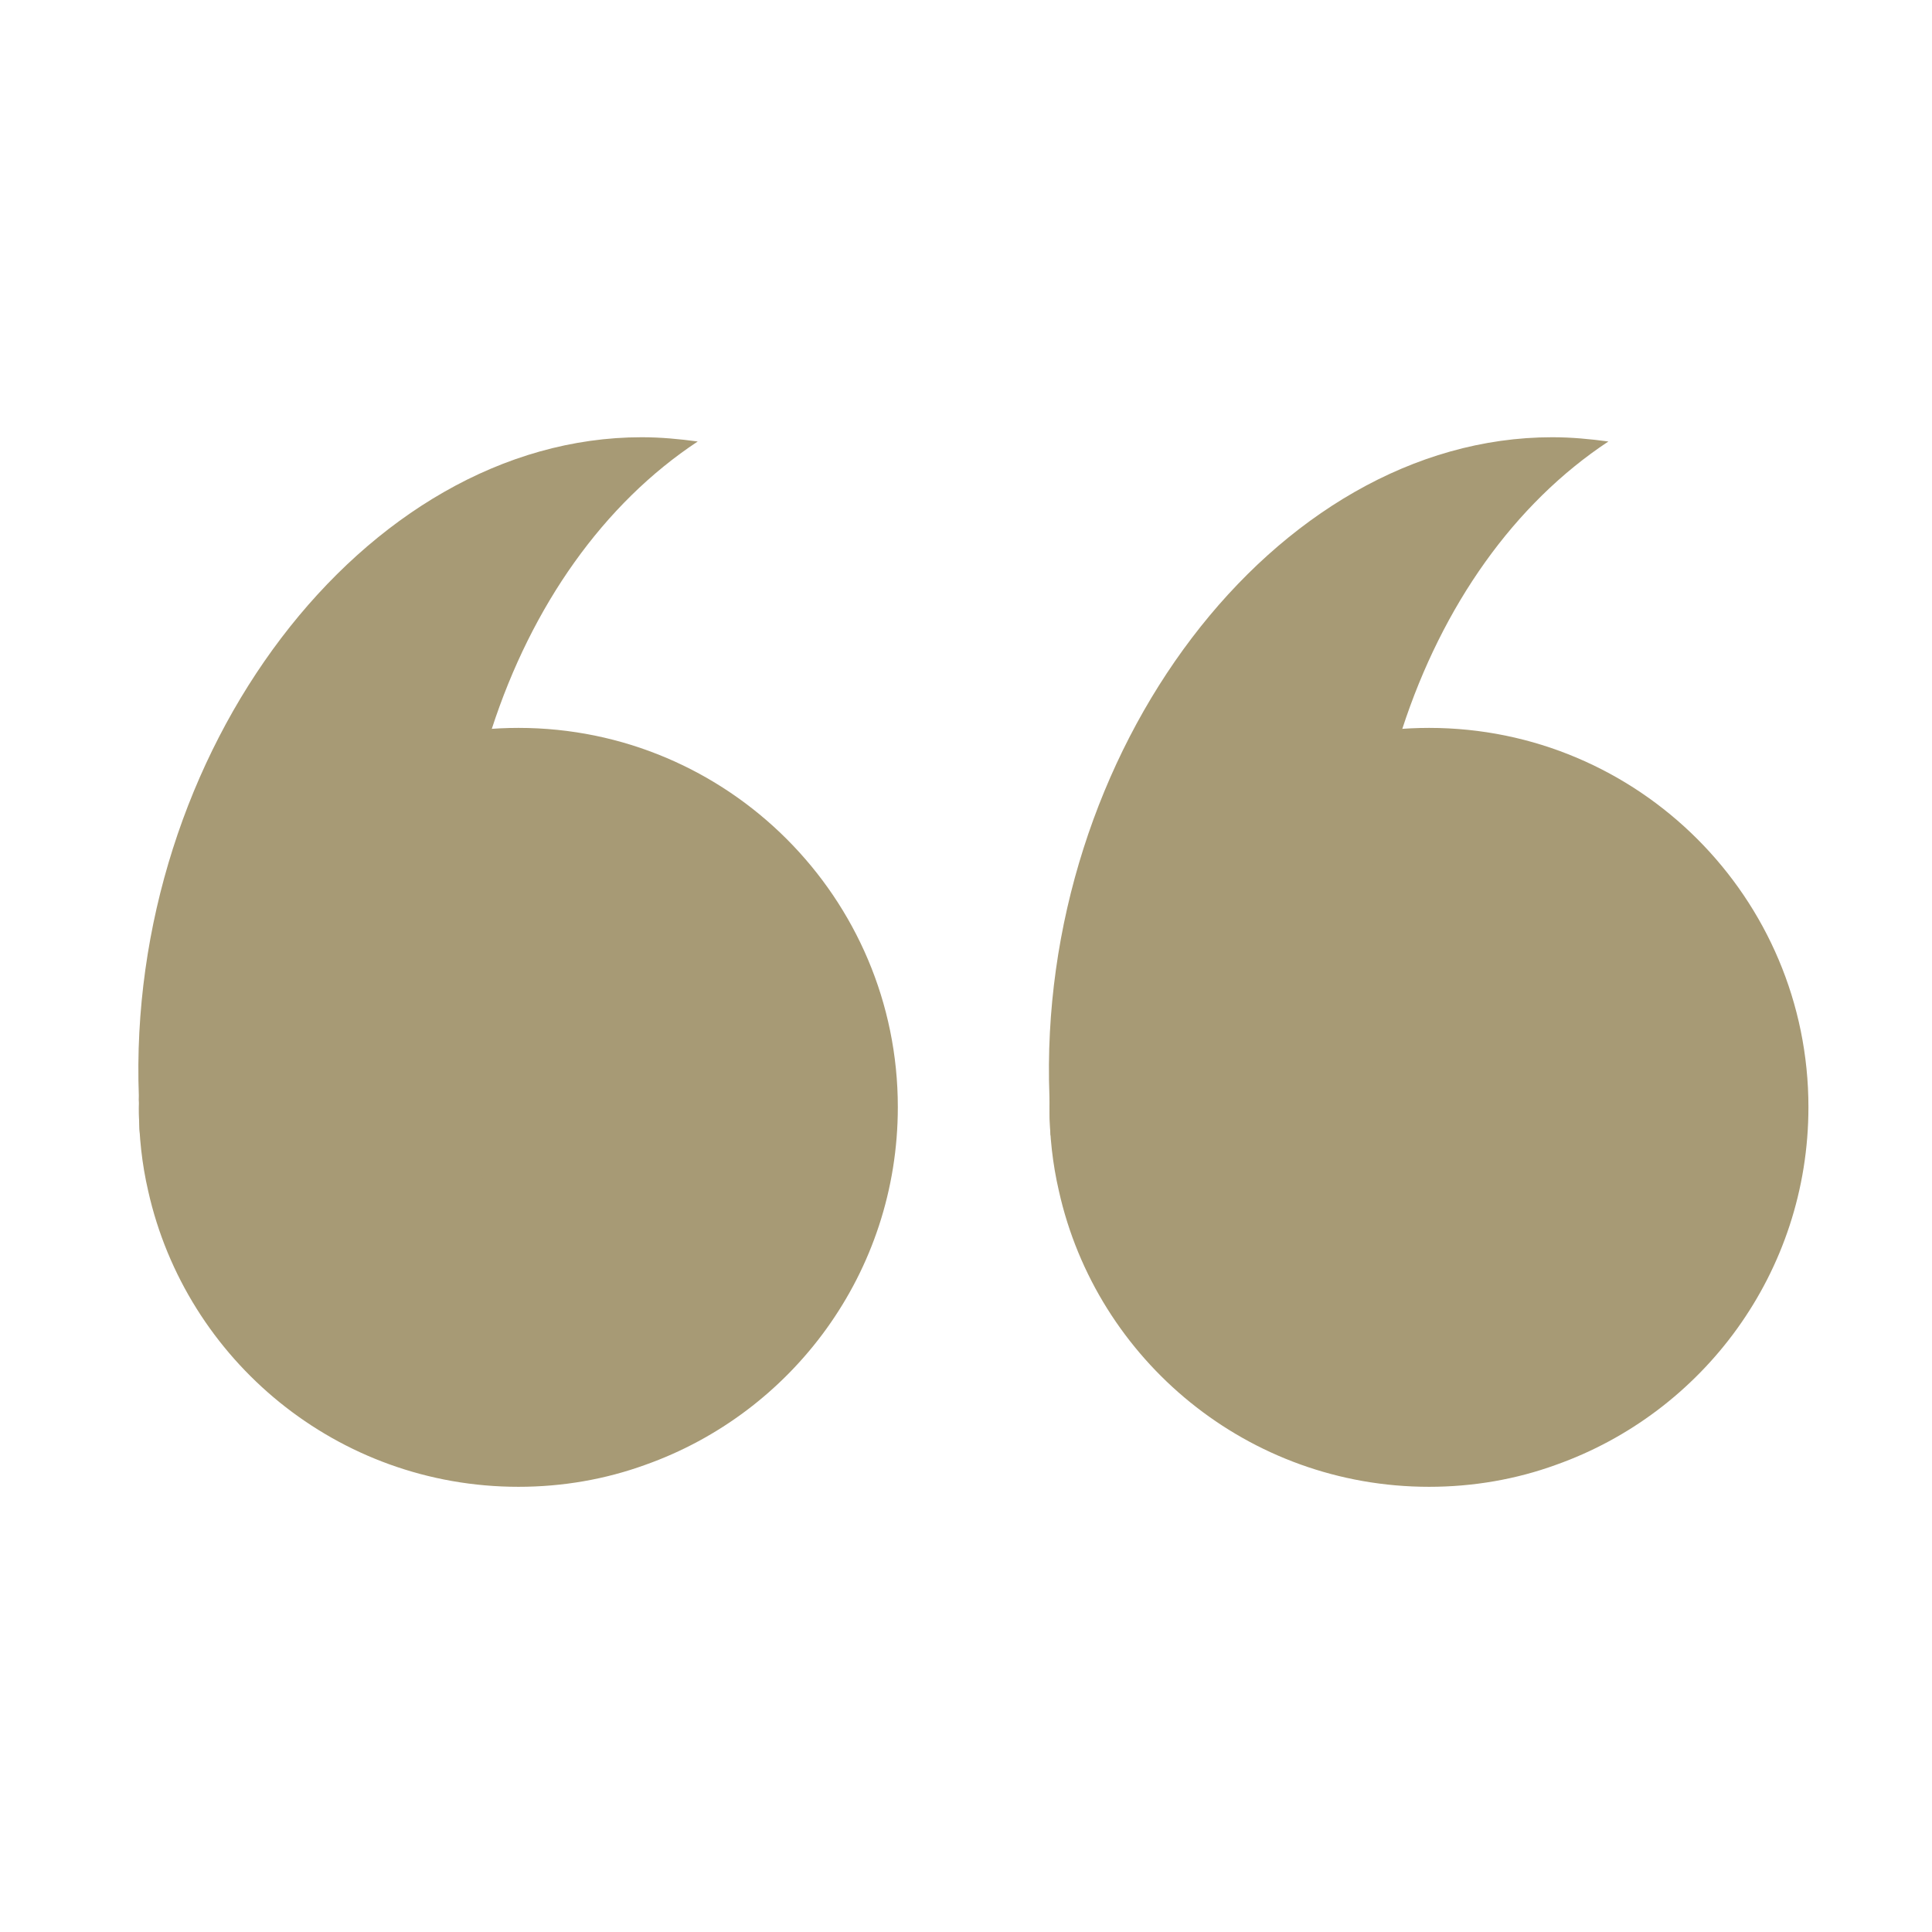
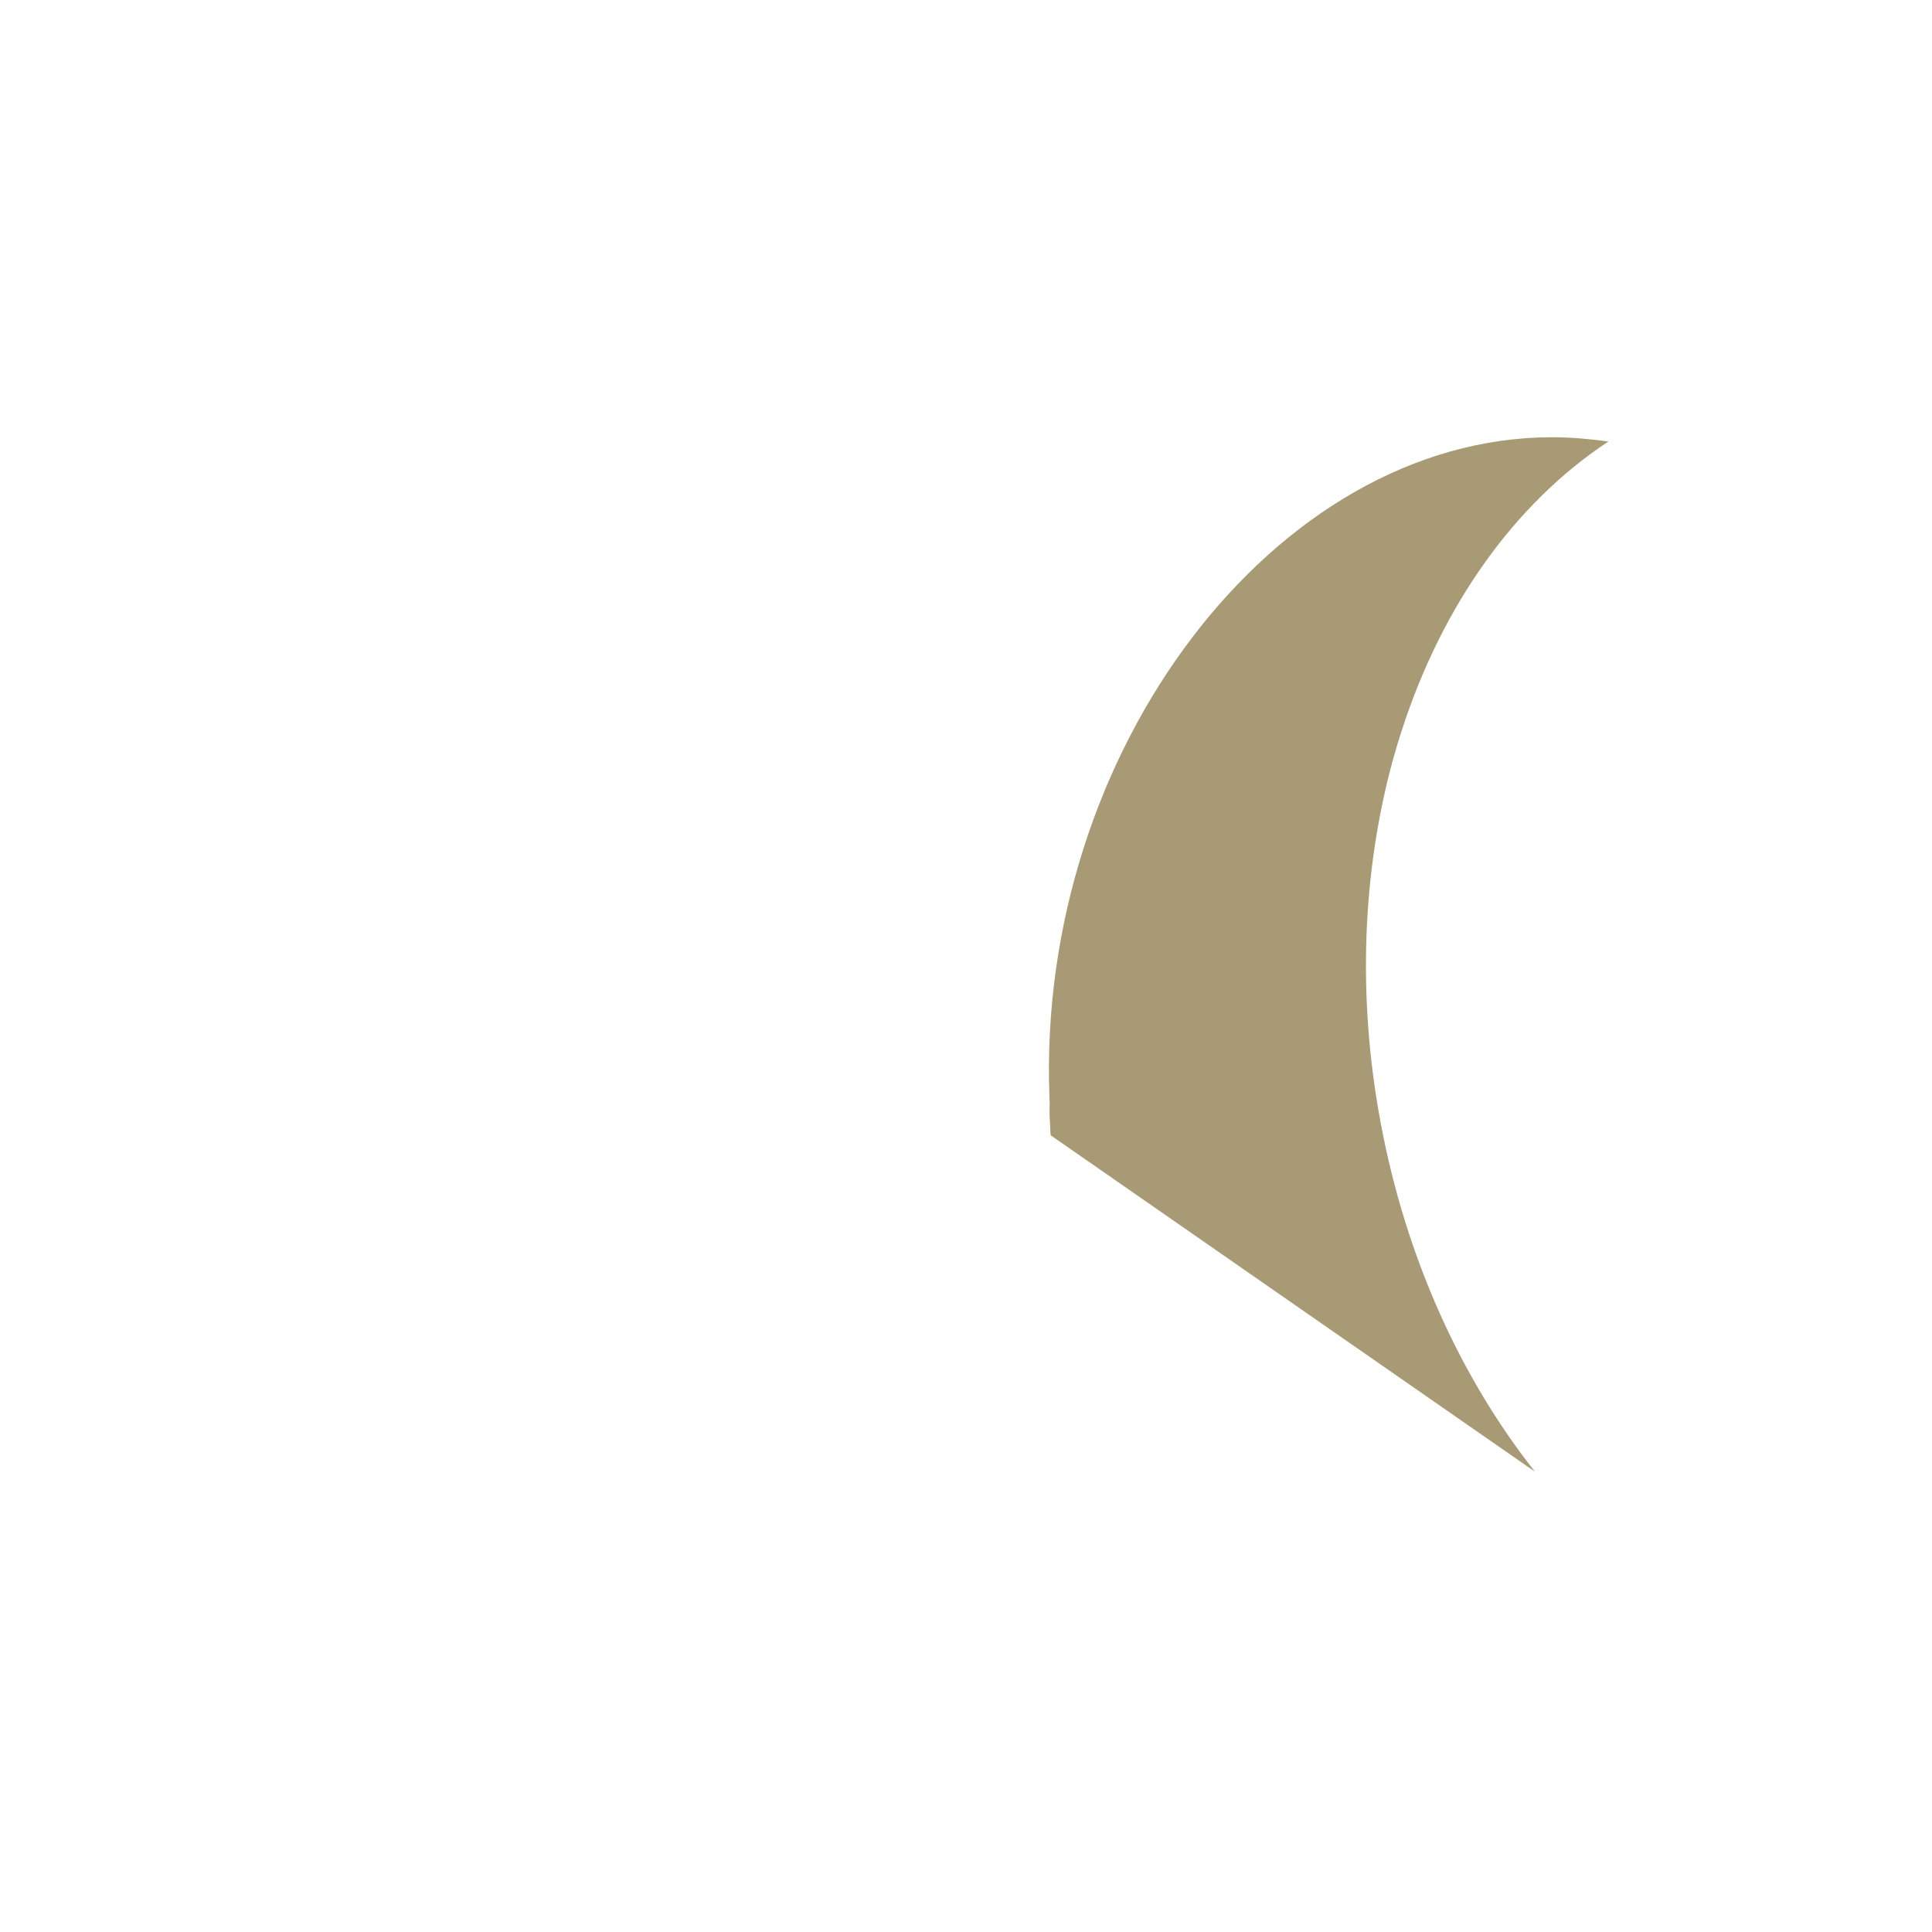
<svg xmlns="http://www.w3.org/2000/svg" version="1.1" id="레이어_1" x="0px" y="0px" width="70px" height="70px" viewBox="0 0 70 70" enable-background="new 0 0 70 70" xml:space="preserve">
  <g>
    <g>
-       <path fill="#A79A75" d="M32.53,40.112c0-7.581-6.158-13.739-13.744-13.739c-0.446,0-0.888,0.021-1.333,0.064    c-6.784,0.646-12.136,6.227-12.402,13.114c-0.02,0.183-0.02,0.379-0.02,0.562c0,1.047,0.112,2.064,0.338,3.039    c1.374,6.133,6.858,10.718,13.416,10.718c1.612,0,3.154-0.274,4.587-0.793C28.703,51.191,32.53,46.107,32.53,40.112z" />
-       <path fill="#A79A75" d="M5.072,41.132c-0.013-0.14-0.021-0.288-0.021-0.427c-0.02-0.235-0.02-0.487-0.01-0.732    c-0.01-0.083-0.01-0.154-0.01-0.239C4.563,27.272,13.188,15.842,23.25,15.842c0.69,0,1.361,0.064,2.03,0.154    c-3.413,2.255-6.01,5.943-7.463,10.417c-0.136,0.39-0.248,0.787-0.364,1.185c-1.071,3.97-1.29,8.469-0.421,13.087    c0.918,4.916,2.917,9.258,5.59,12.638L5.072,41.132z" />
-     </g>
+       </g>
    <g>
-       <path fill="#A79A75" d="M65.523,40.112c0-7.581-6.154-13.739-13.745-13.739c-0.442,0-0.885,0.021-1.328,0.064    c-6.784,0.646-12.136,6.227-12.404,13.114c-0.021,0.183-0.021,0.379-0.021,0.562c0,1.047,0.115,2.064,0.341,3.039    c1.368,6.133,6.856,10.718,13.413,10.718c1.61,0,3.159-0.274,4.588-0.793C61.695,51.191,65.523,46.107,65.523,40.112z" />
      <path fill="#A79A75" d="M38.066,41.132c-0.009-0.14-0.021-0.288-0.021-0.427c-0.021-0.235-0.021-0.487-0.012-0.732    c-0.01-0.083-0.01-0.154-0.01-0.239c-0.47-12.461,8.156-23.892,18.218-23.892c0.691,0,1.364,0.064,2.034,0.154    c-3.413,2.255-6.013,5.943-7.469,10.417c-0.131,0.39-0.245,0.787-0.357,1.185c-1.073,3.97-1.288,8.469-0.424,13.087    c0.919,4.916,2.919,9.258,5.59,12.638L38.066,41.132z" />
    </g>
  </g>
</svg>